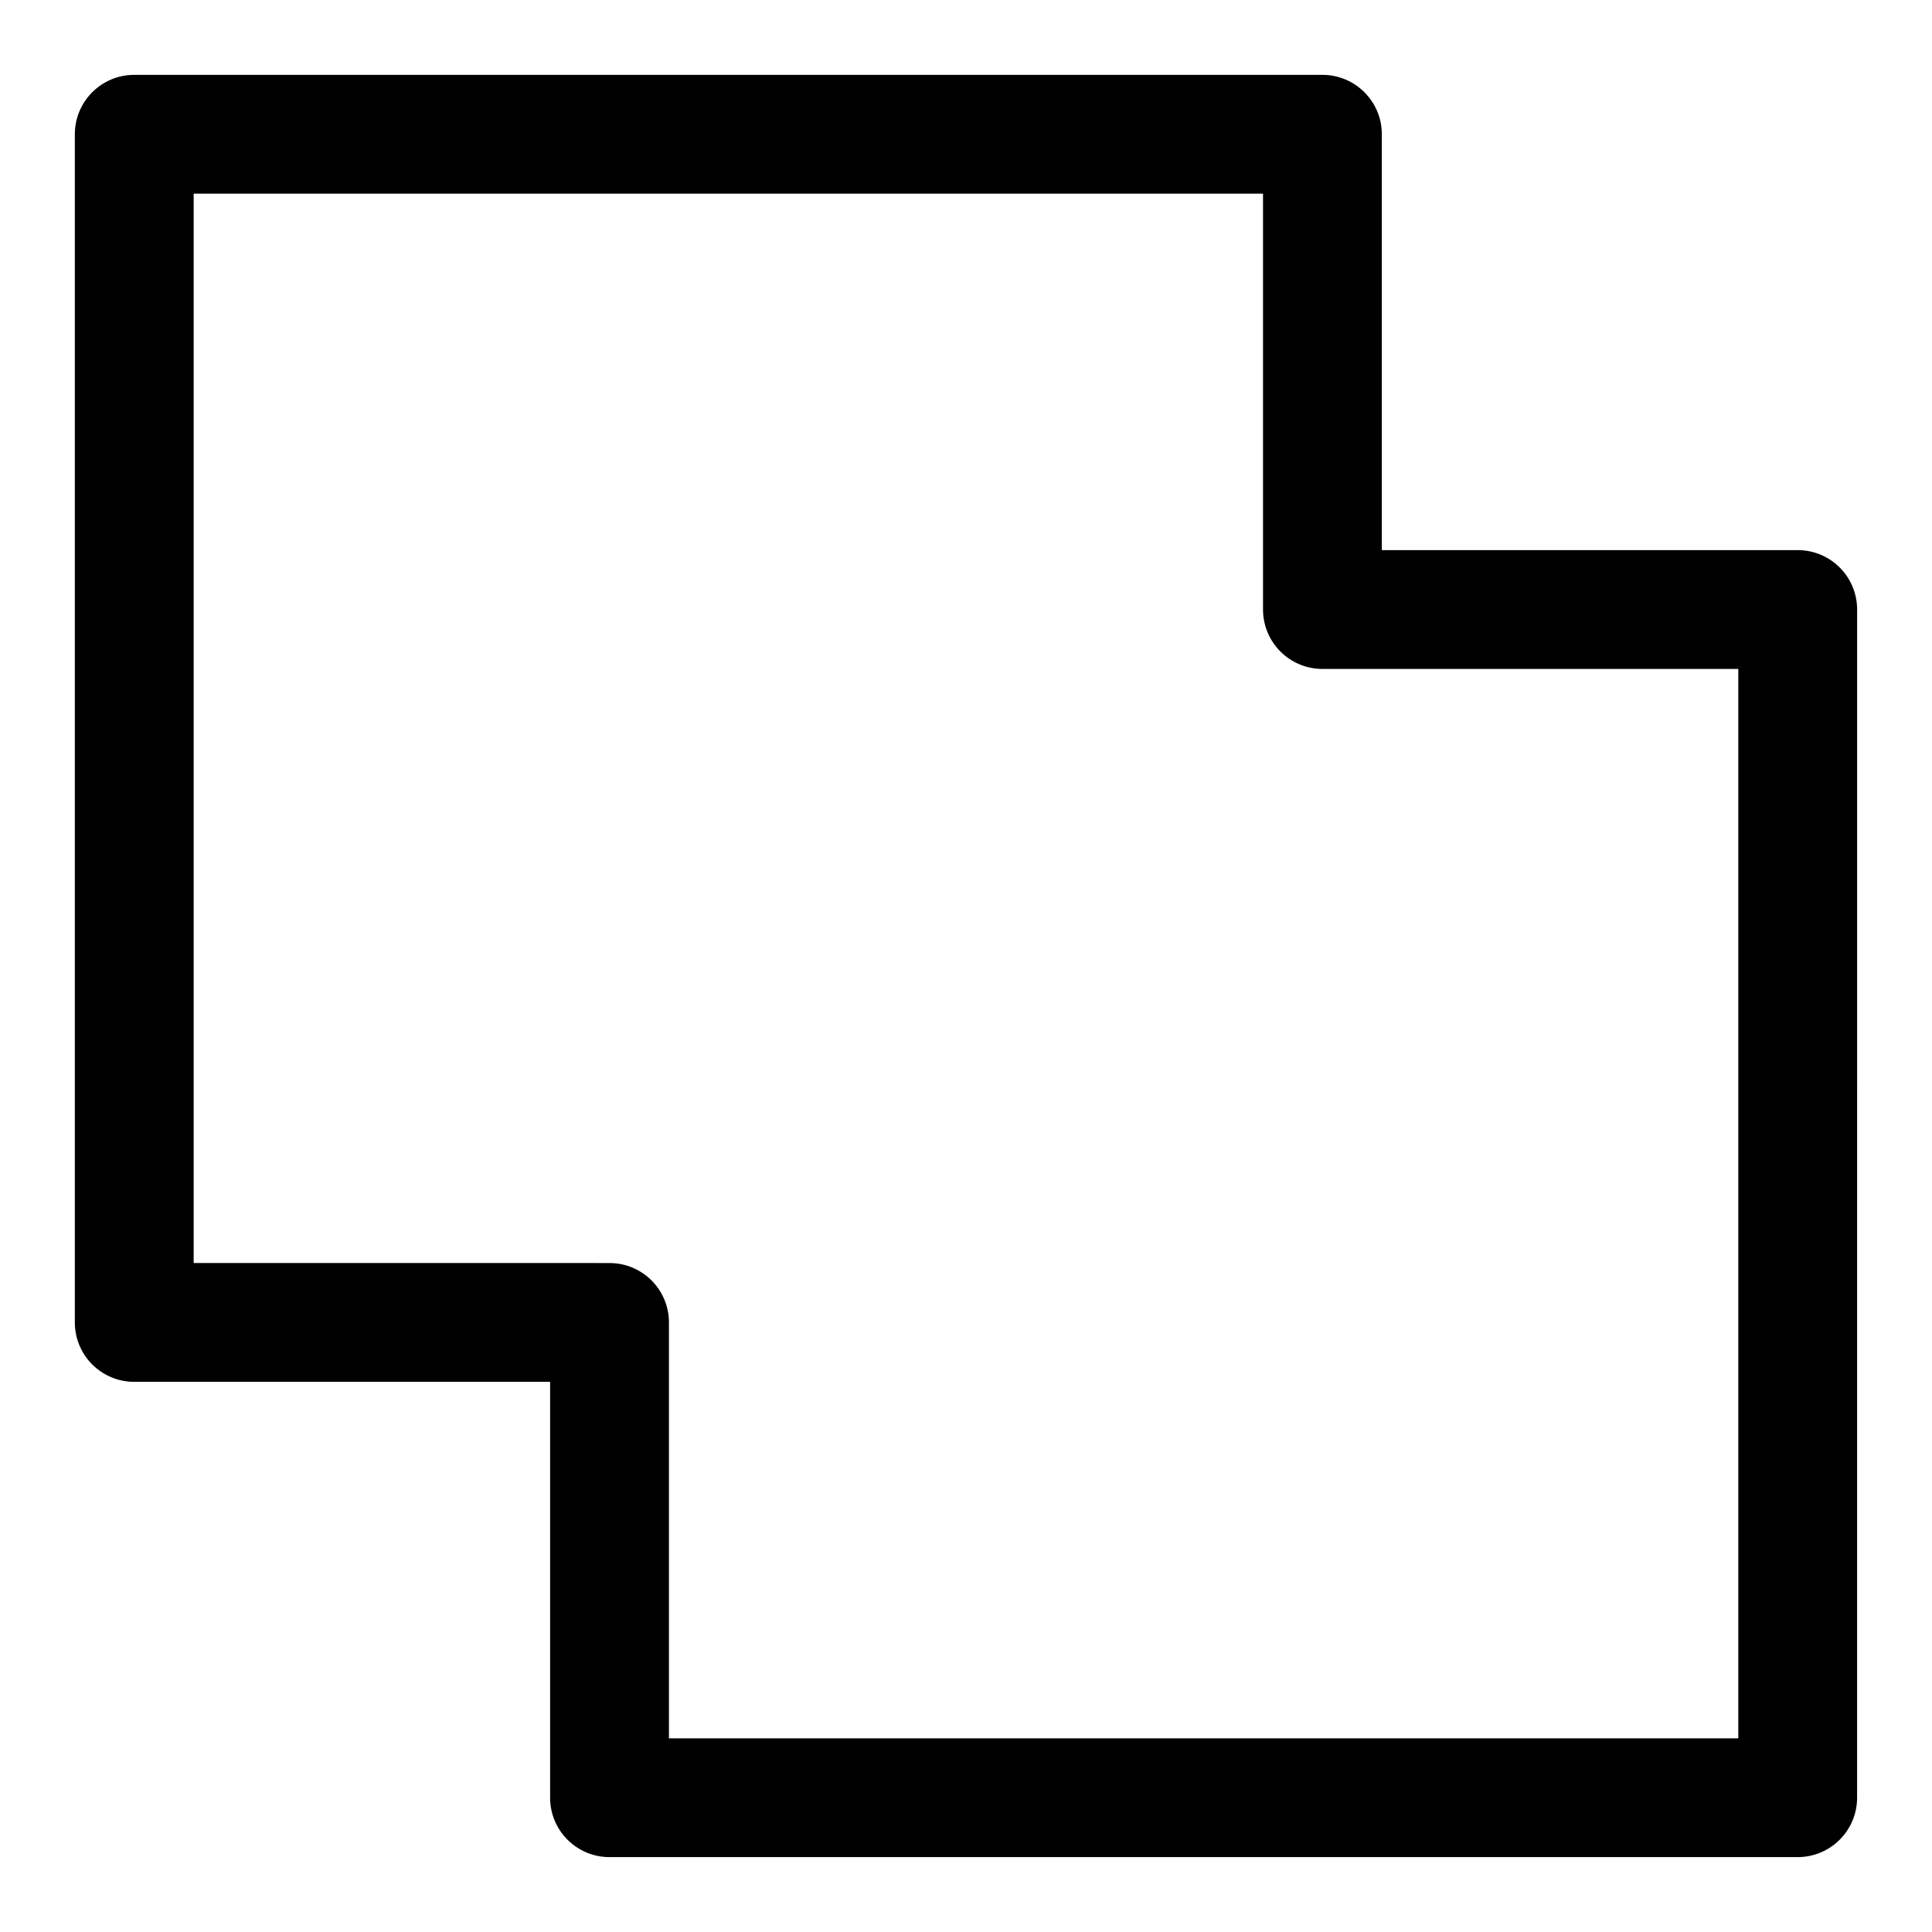
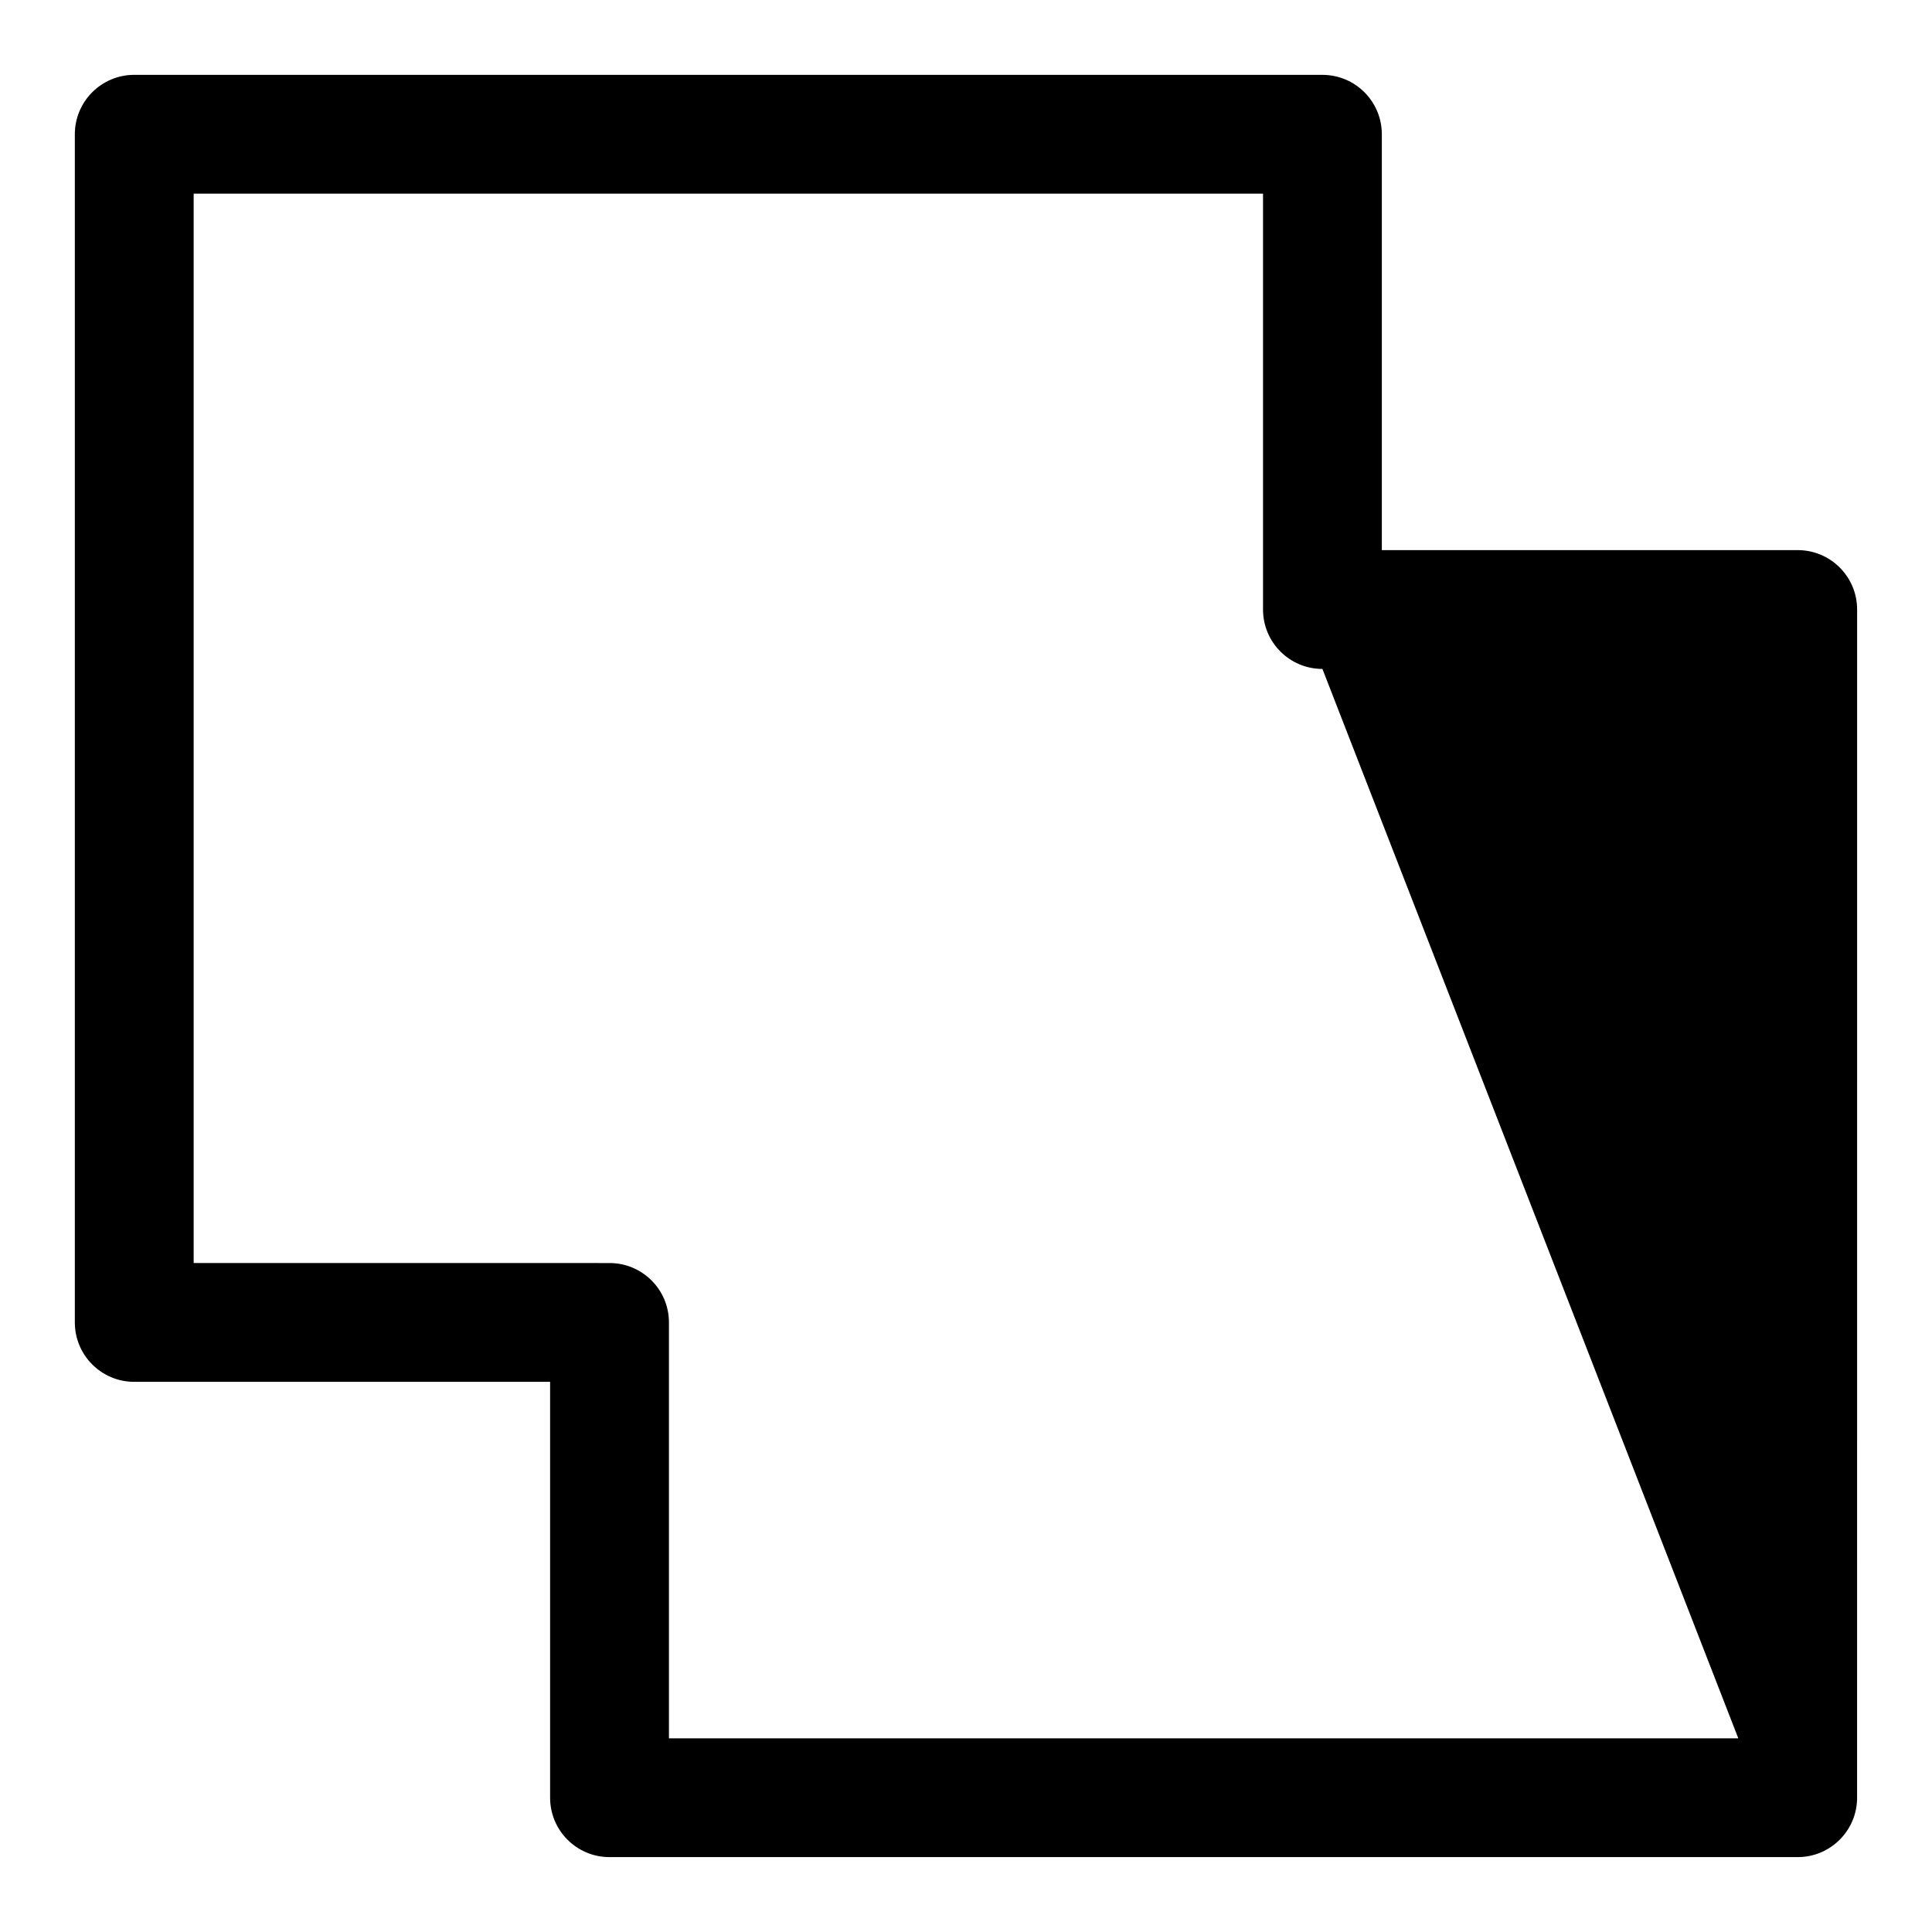
<svg xmlns="http://www.w3.org/2000/svg" fill="#000000" width="800px" height="800px" version="1.1" viewBox="144 144 512 512">
-   <path d="m620.41 289.79h-110.21v-110.21c0-8.695-7.051-15.742-15.742-15.742l-314.88-0.004c-8.695 0-15.746 7.051-15.746 15.746v314.88c0 8.695 7.051 15.742 15.742 15.742h110.21v110.21c0 8.695 7.051 15.742 15.742 15.742h314.88c8.695 0 15.742-7.051 15.742-15.742l0.008-314.88c0-8.695-7.051-15.746-15.746-15.746zm-15.742 314.88h-283.39v-110.21c0-8.695-7.051-15.742-15.742-15.742l-110.21-0.004v-283.39h283.39v110.21c0 8.695 7.051 15.742 15.742 15.742h110.21z" />
+   <path d="m620.41 289.79h-110.21v-110.21c0-8.695-7.051-15.742-15.742-15.742l-314.88-0.004c-8.695 0-15.746 7.051-15.746 15.746v314.88c0 8.695 7.051 15.742 15.742 15.742h110.21v110.21c0 8.695 7.051 15.742 15.742 15.742h314.88c8.695 0 15.742-7.051 15.742-15.742l0.008-314.88c0-8.695-7.051-15.746-15.746-15.746zm-15.742 314.88h-283.39v-110.21c0-8.695-7.051-15.742-15.742-15.742l-110.21-0.004v-283.39h283.39v110.21c0 8.695 7.051 15.742 15.742 15.742z" />
</svg>